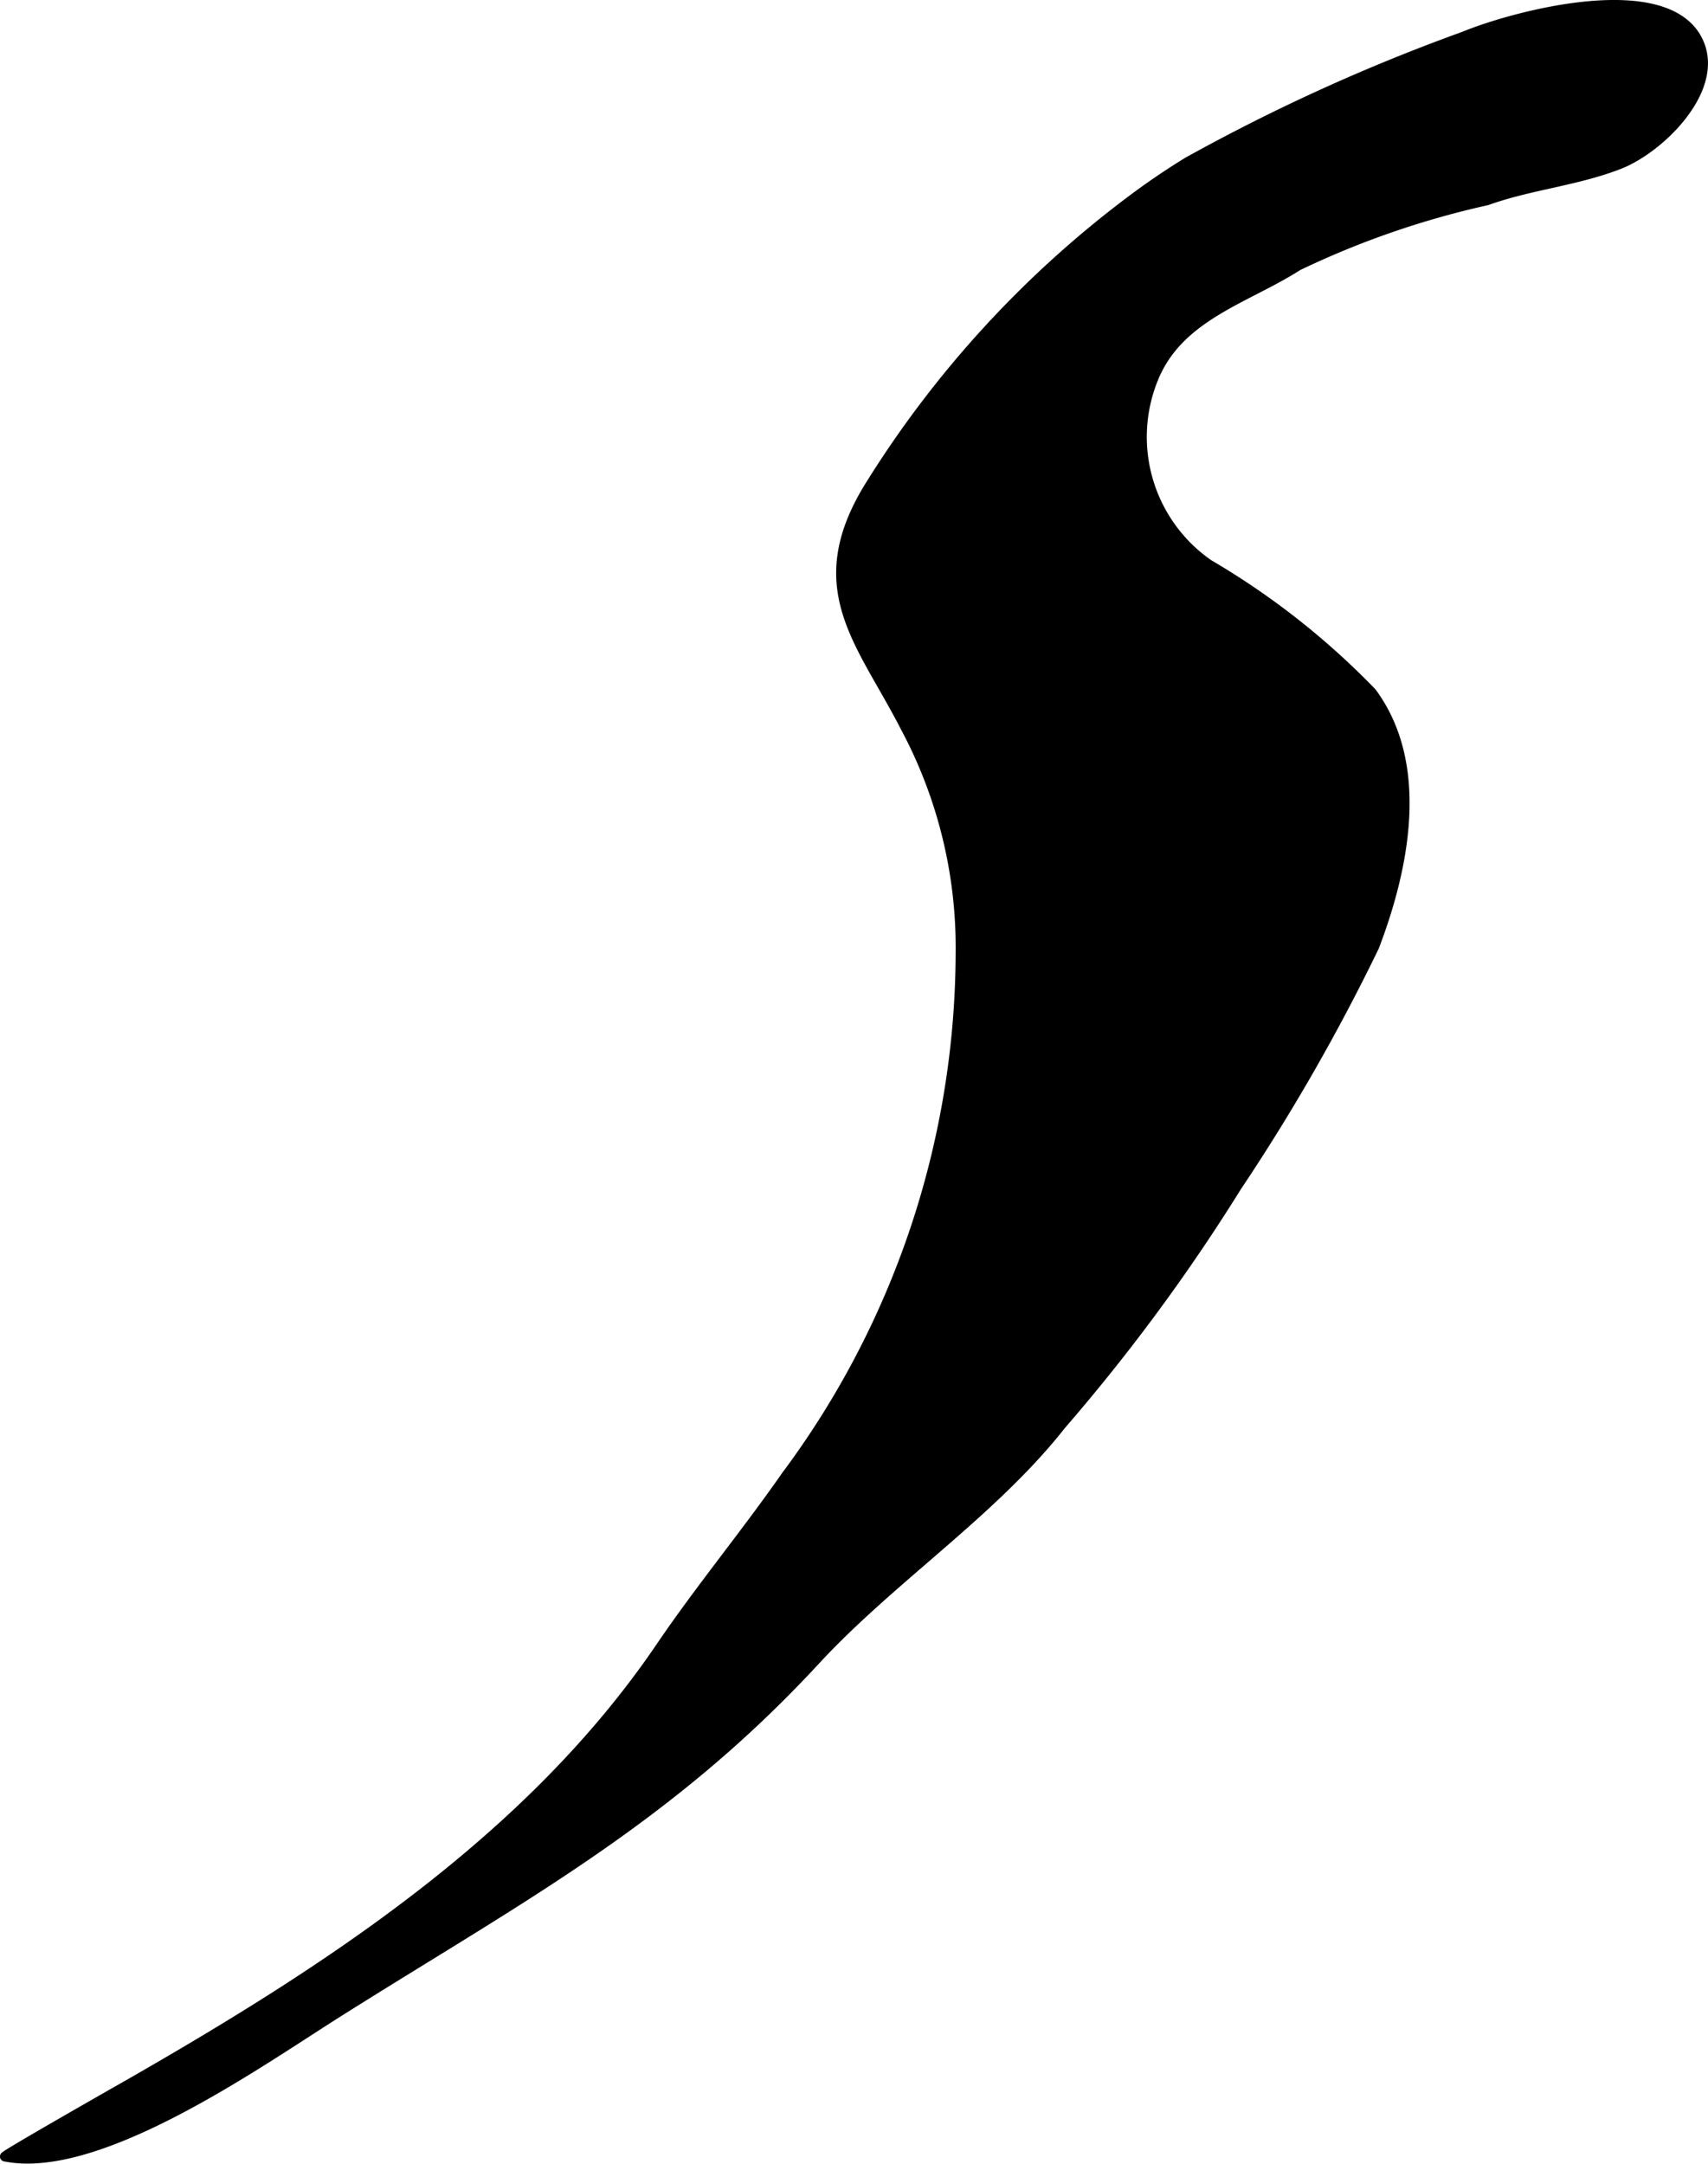
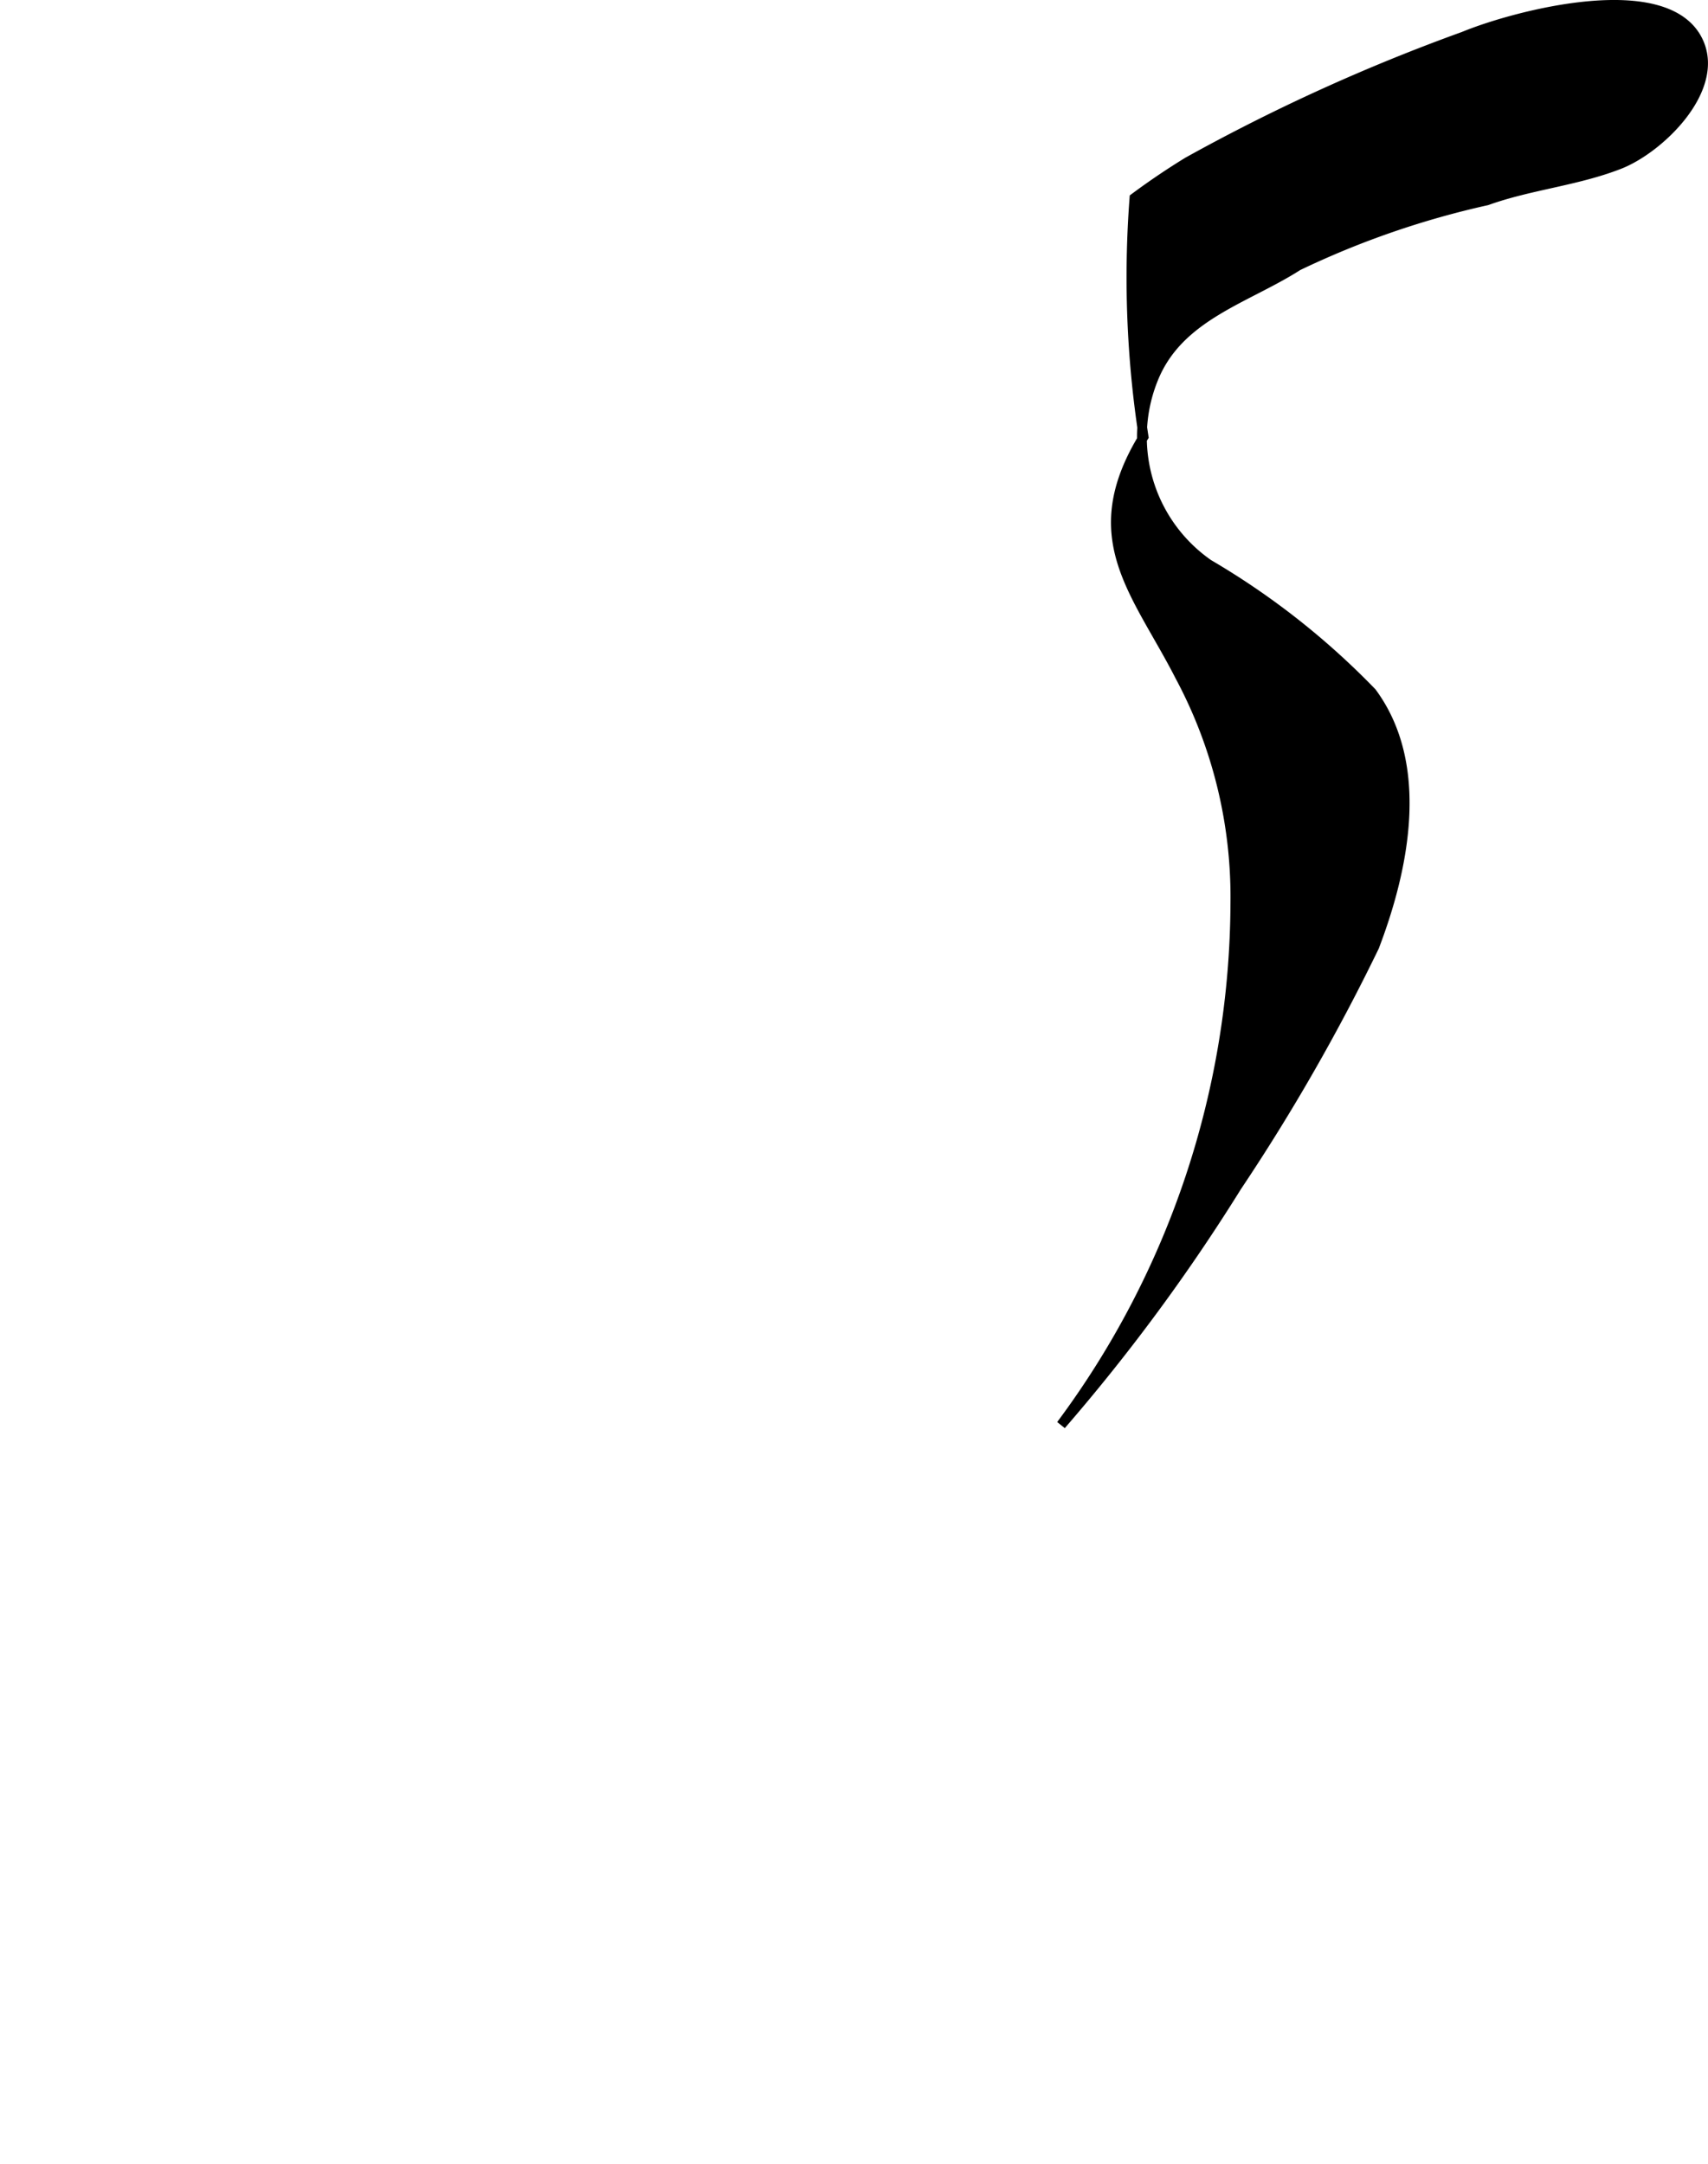
<svg xmlns="http://www.w3.org/2000/svg" version="1.1" width="9.268mm" height="11.739mm" viewBox="0 0 26.271 33.275">
  <defs>
    <style type="text/css">
      .a {
        stroke: #000;
        stroke-miterlimit: 10;
        stroke-width: 0.15px;
      }
    </style>
  </defs>
-   <path class="a" d="M18.27,2.49a29.143,29.143,0,0,1,4.244-1.929c.779-.322,3.15-.957,3.615.094.323.73-.603,1.629-1.222,1.871-.658.257-1.375.318-2.037.556a13.435,13.435,0,0,0-2.907,1.005c-.794.509-1.831.766-2.223,1.734a2.384,2.384,0,0,0,.849,2.857,11.74,11.74,0,0,1,2.51,1.972c.824,1.117.499,2.702.039,3.908a30.725,30.725,0,0,1-2.114,3.689,29.004,29.004,0,0,1-2.703,3.667c-1.054,1.341-2.614,2.358-3.782,3.622-2.283,2.471-4.59,3.674-7.374,5.433-1.192.753-3.645,2.489-5.09,2.197-.036-.007,1.76-1.029,1.917-1.118,3.057-1.752,6.163-3.762,8.173-6.724.61-.898,1.304-1.734,1.929-2.631a13.517,13.517,0,0,0,2.68-8.033,7.186,7.186,0,0,0-.849-3.476c-.665-1.303-1.516-2.126-.562-3.688A16.124,16.124,0,0,1,17.449,3.045C17.721,2.843,17.994,2.659,18.27,2.49Z" />
+   <path class="a" d="M18.27,2.49a29.143,29.143,0,0,1,4.244-1.929c.779-.322,3.15-.957,3.615.094.323.73-.603,1.629-1.222,1.871-.658.257-1.375.318-2.037.556a13.435,13.435,0,0,0-2.907,1.005c-.794.509-1.831.766-2.223,1.734a2.384,2.384,0,0,0,.849,2.857,11.74,11.74,0,0,1,2.51,1.972c.824,1.117.499,2.702.039,3.908a30.725,30.725,0,0,1-2.114,3.689,29.004,29.004,0,0,1-2.703,3.667a13.517,13.517,0,0,0,2.68-8.033,7.186,7.186,0,0,0-.849-3.476c-.665-1.303-1.516-2.126-.562-3.688A16.124,16.124,0,0,1,17.449,3.045C17.721,2.843,17.994,2.659,18.27,2.49Z" />
</svg>